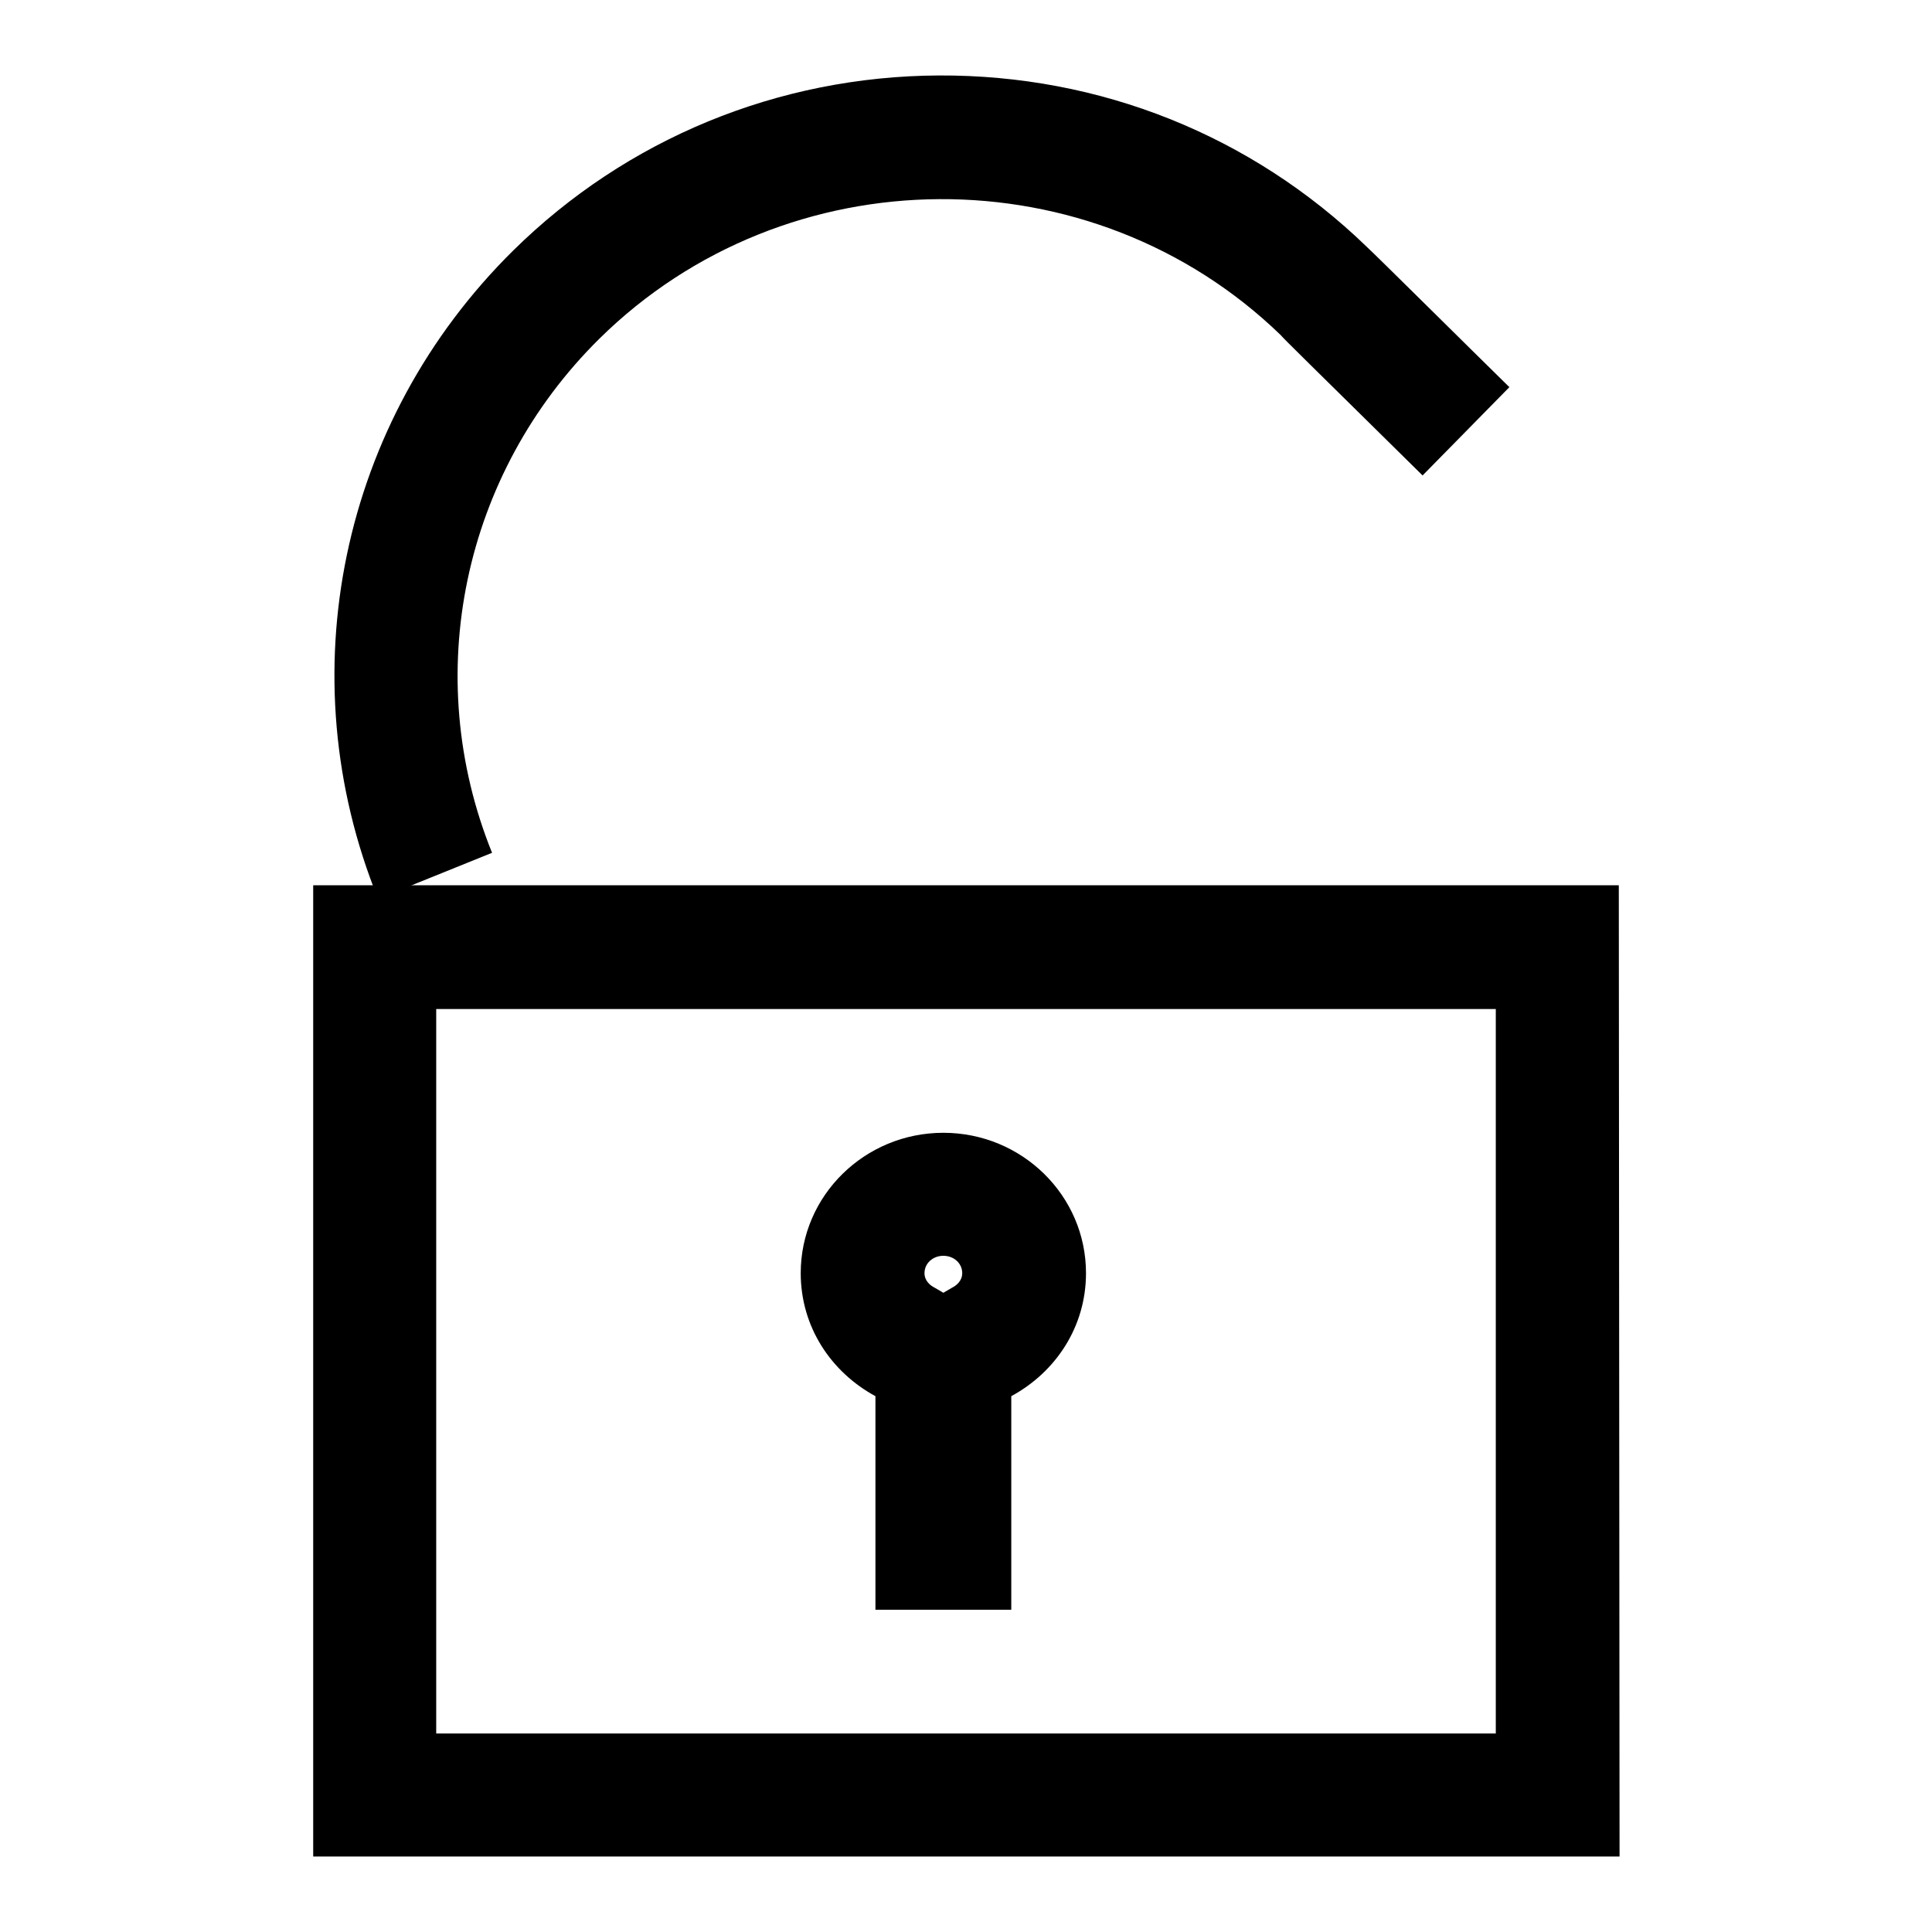
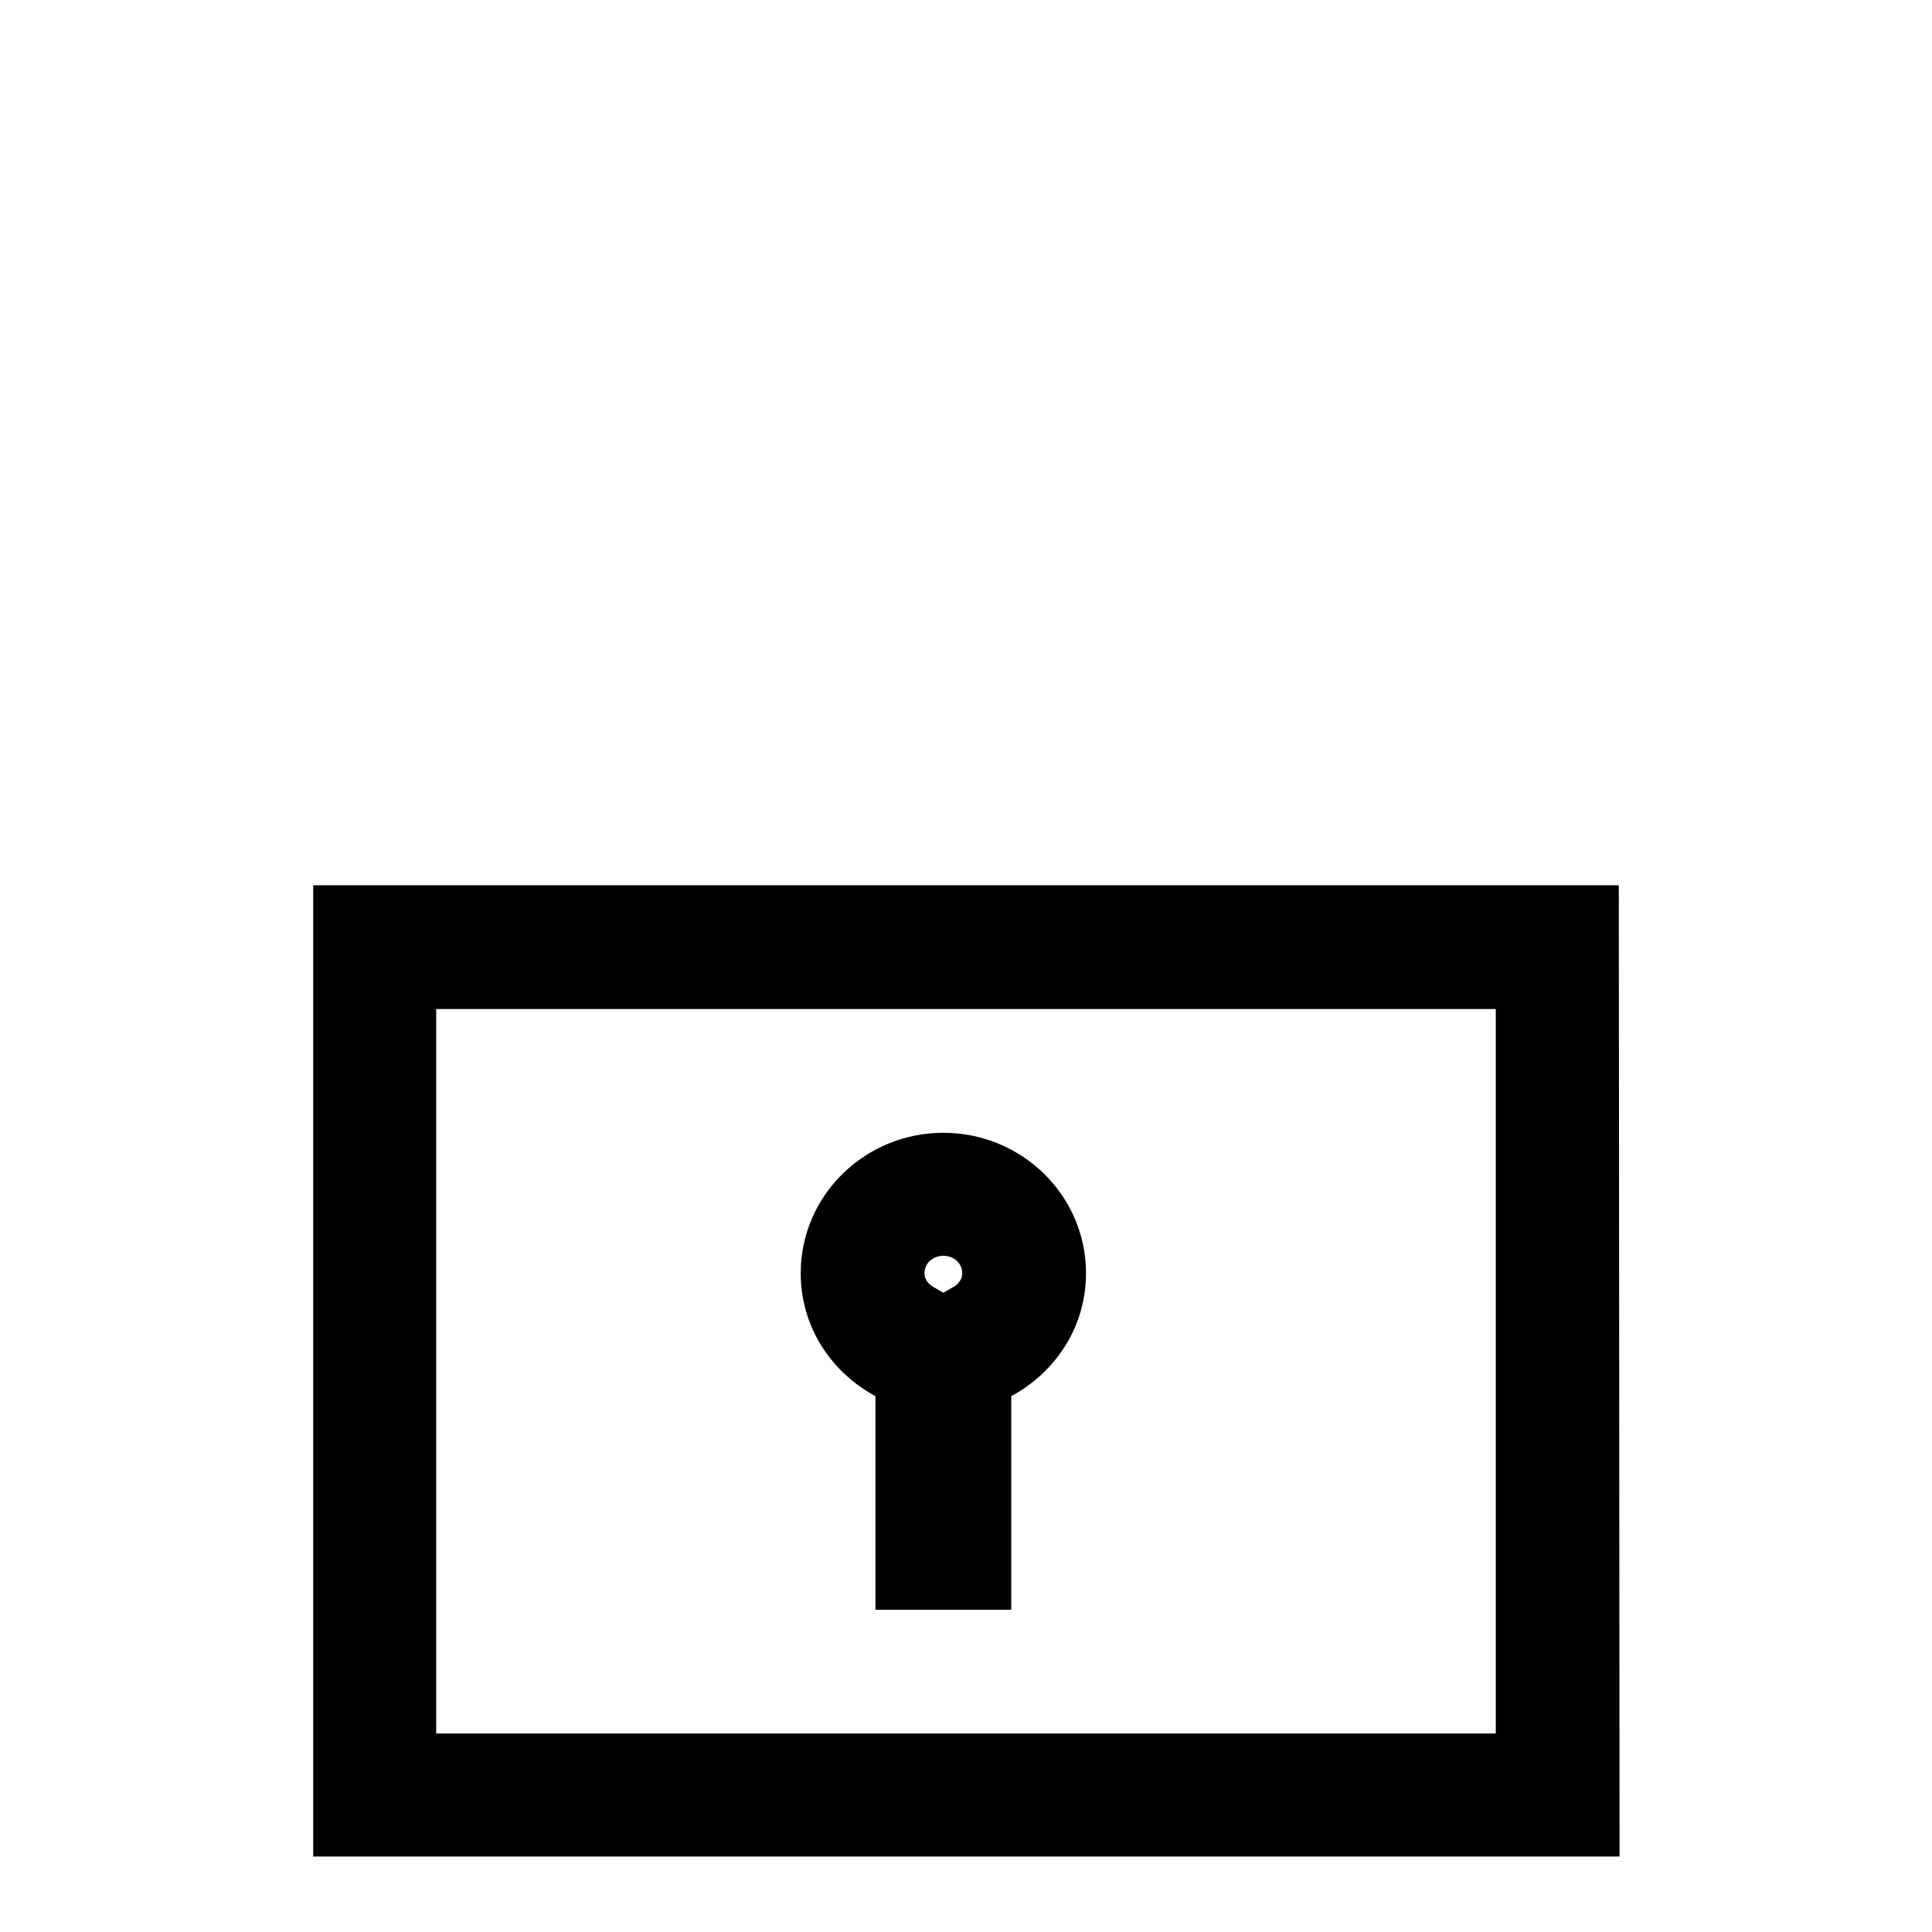
<svg xmlns="http://www.w3.org/2000/svg" version="1.1" x="0px" y="0px" viewBox="0 0 256 256" enable-background="new 0 0 256 256" xml:space="preserve">
  <g>
    <g>
      <path fill="#000000" d="M198.2,133.7v96H57.8v-96H198.2 M214.5,117.3h-173V246h173.1L214.5,117.3L214.5,117.3z" />
-       <path fill="#000000" d="M125,166.4c1.4,0,2.5,1,2.5,2.3c0,1.1-0.9,1.7-1.3,1.9l-1.2,0.7l-1.2-0.7c-0.4-0.2-1.3-0.8-1.3-1.9C122.5,167.4,123.6,166.4,125,166.4 M125,150.1c-10.4,0-18.9,8.3-18.9,18.6c0,7.1,4,13.1,9.9,16.3v28.3H134V185c5.9-3.2,9.9-9.2,9.9-16.3C143.9,158.4,135.4,150.1,125,150.1L125,150.1z" />
-       <path fill="#000000" d="M50.1,119.1c-12-29.6-5-63.3,17.9-85.9C83,18.4,103.1,10.1,124.4,10c21.3-0.1,41.4,7.9,56.7,22.7l0.1,0.1C182,33.5,195,46.4,200,51.3L188.5,63c-15.4-15.2-18.3-18-18.8-18.6c-25-24.2-65.5-24-90.3,0.5C61.3,62.8,55.7,89.5,65.2,113L50.1,119.1z" />
+       <path fill="#000000" d="M125,166.4c1.4,0,2.5,1,2.5,2.3c0,1.1-0.9,1.7-1.3,1.9l-1.2,0.7l-1.2-0.7c-0.4-0.2-1.3-0.8-1.3-1.9C122.5,167.4,123.6,166.4,125,166.4 M125,150.1c-10.4,0-18.9,8.3-18.9,18.6c0,7.1,4,13.1,9.9,16.3v28.3H134V185c5.9-3.2,9.9-9.2,9.9-16.3C143.9,158.4,135.4,150.1,125,150.1z" />
    </g>
  </g>
</svg>